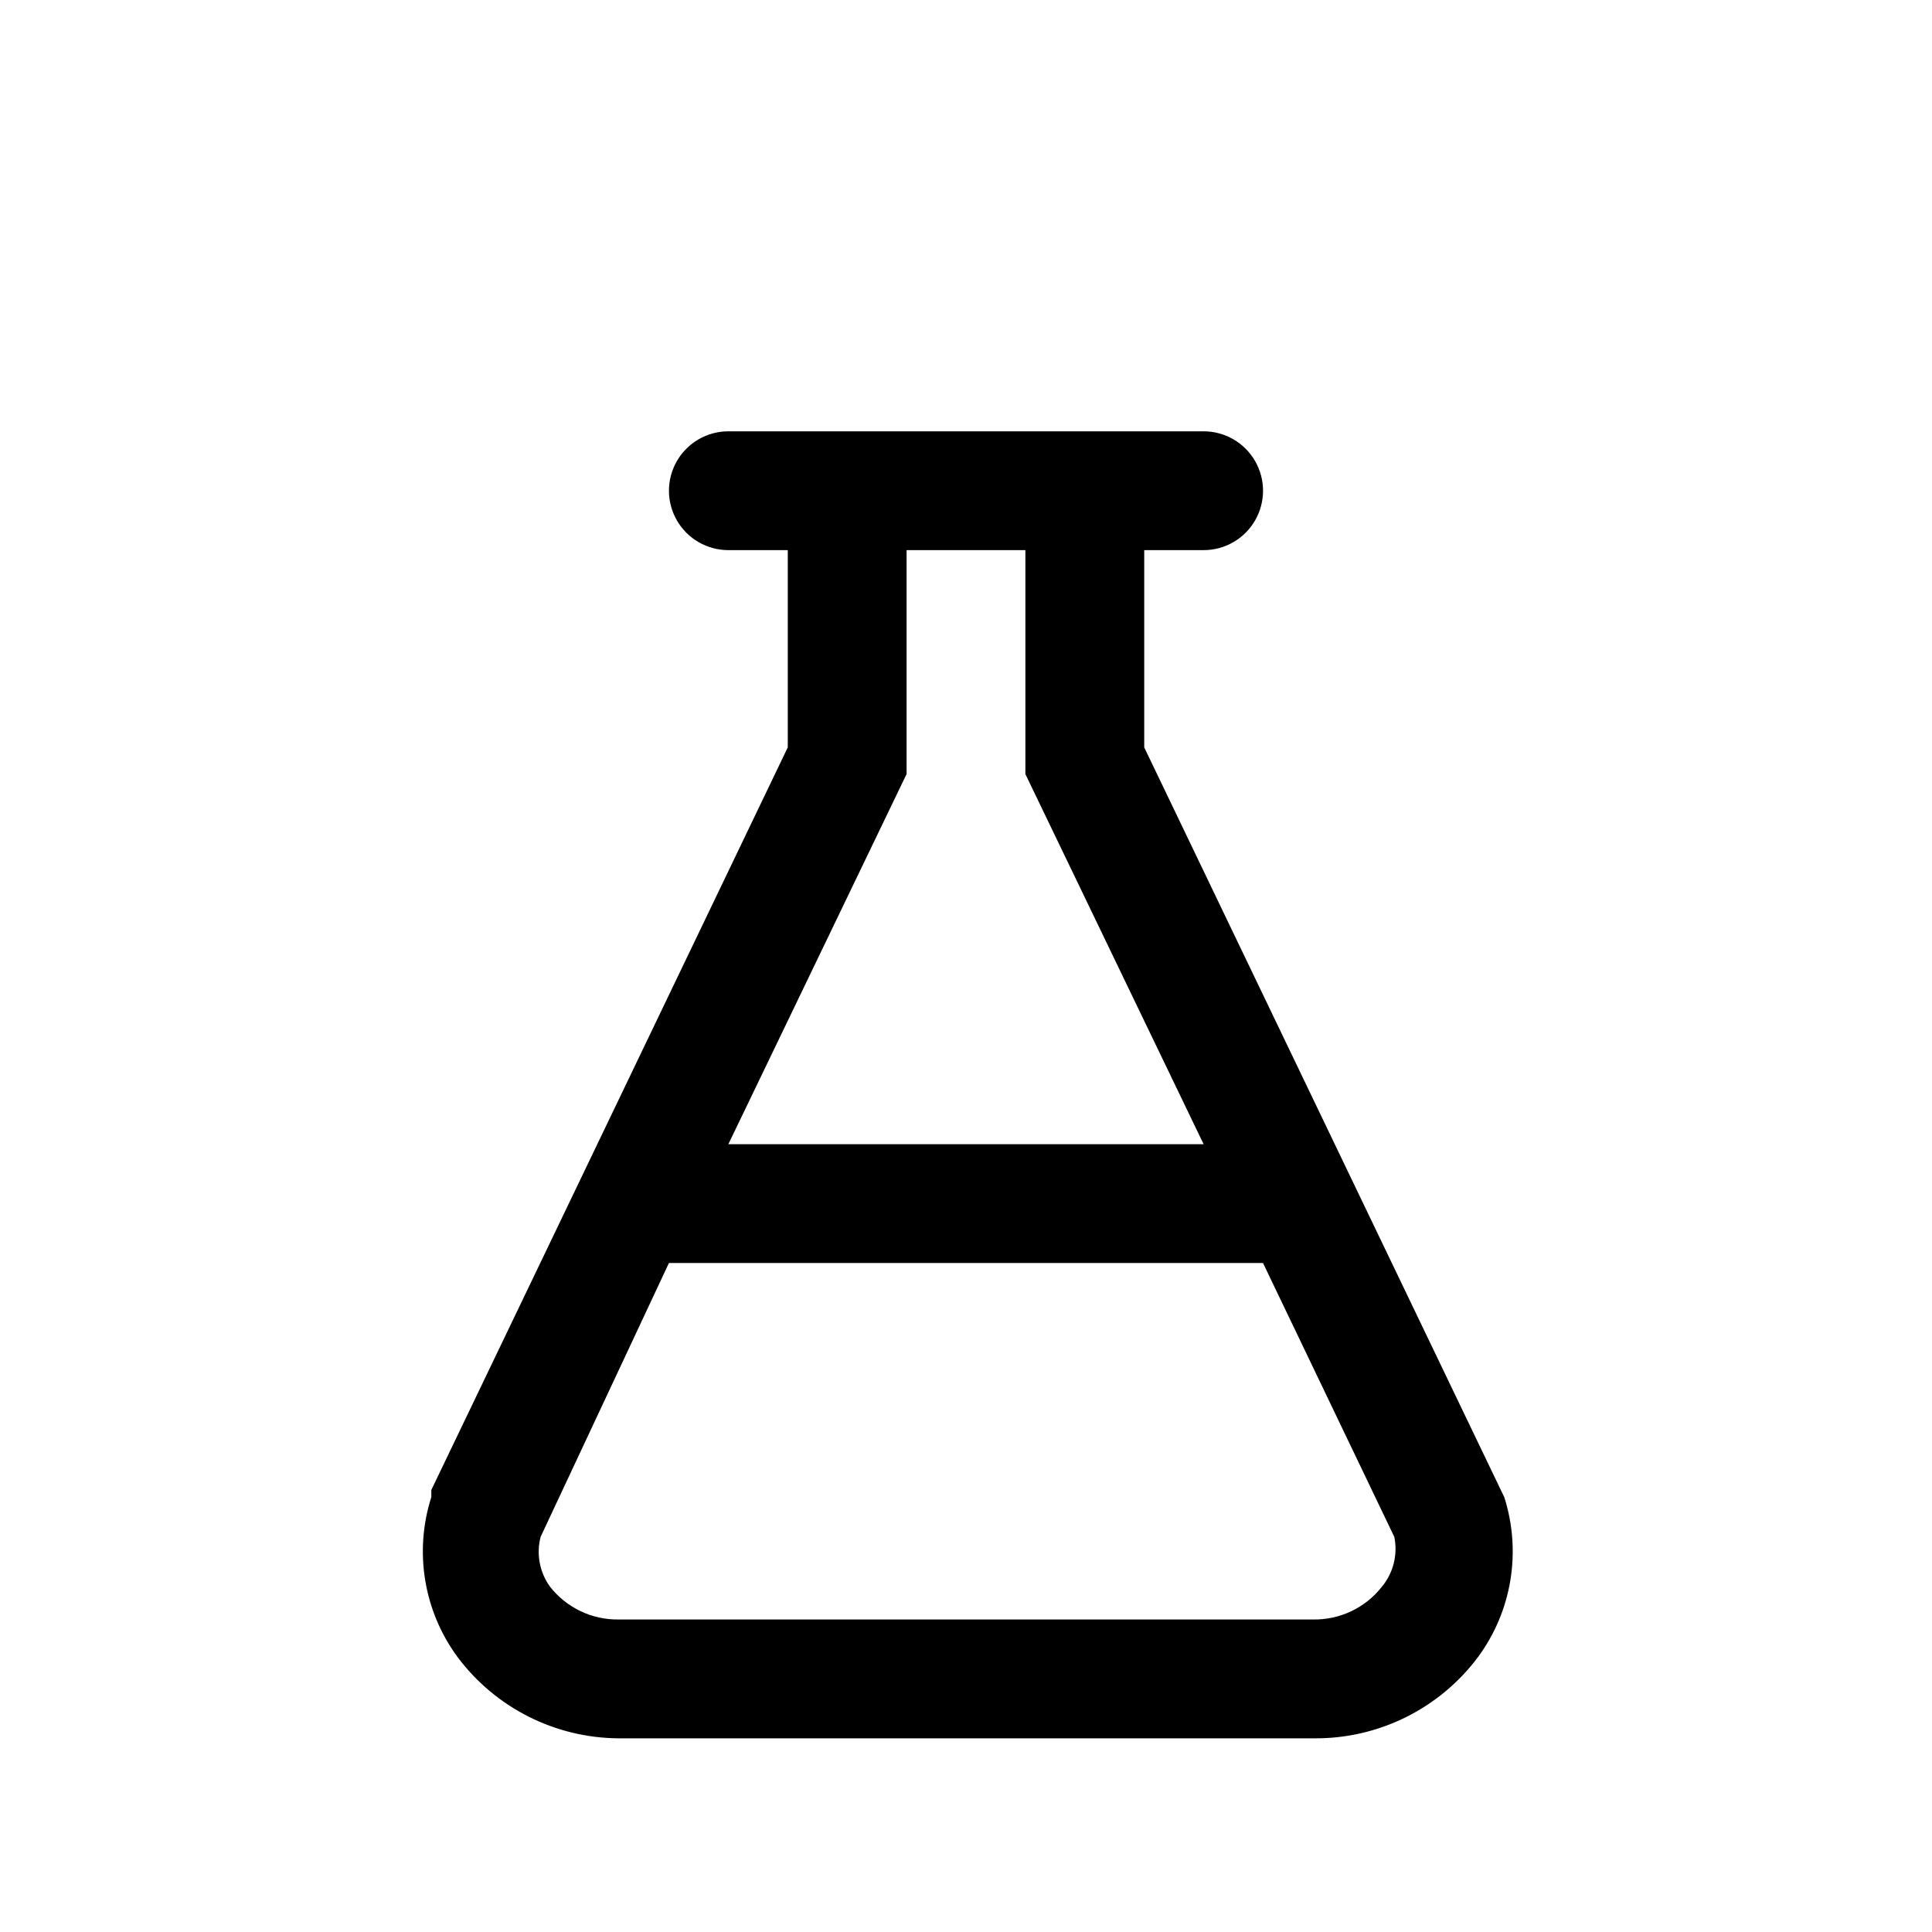
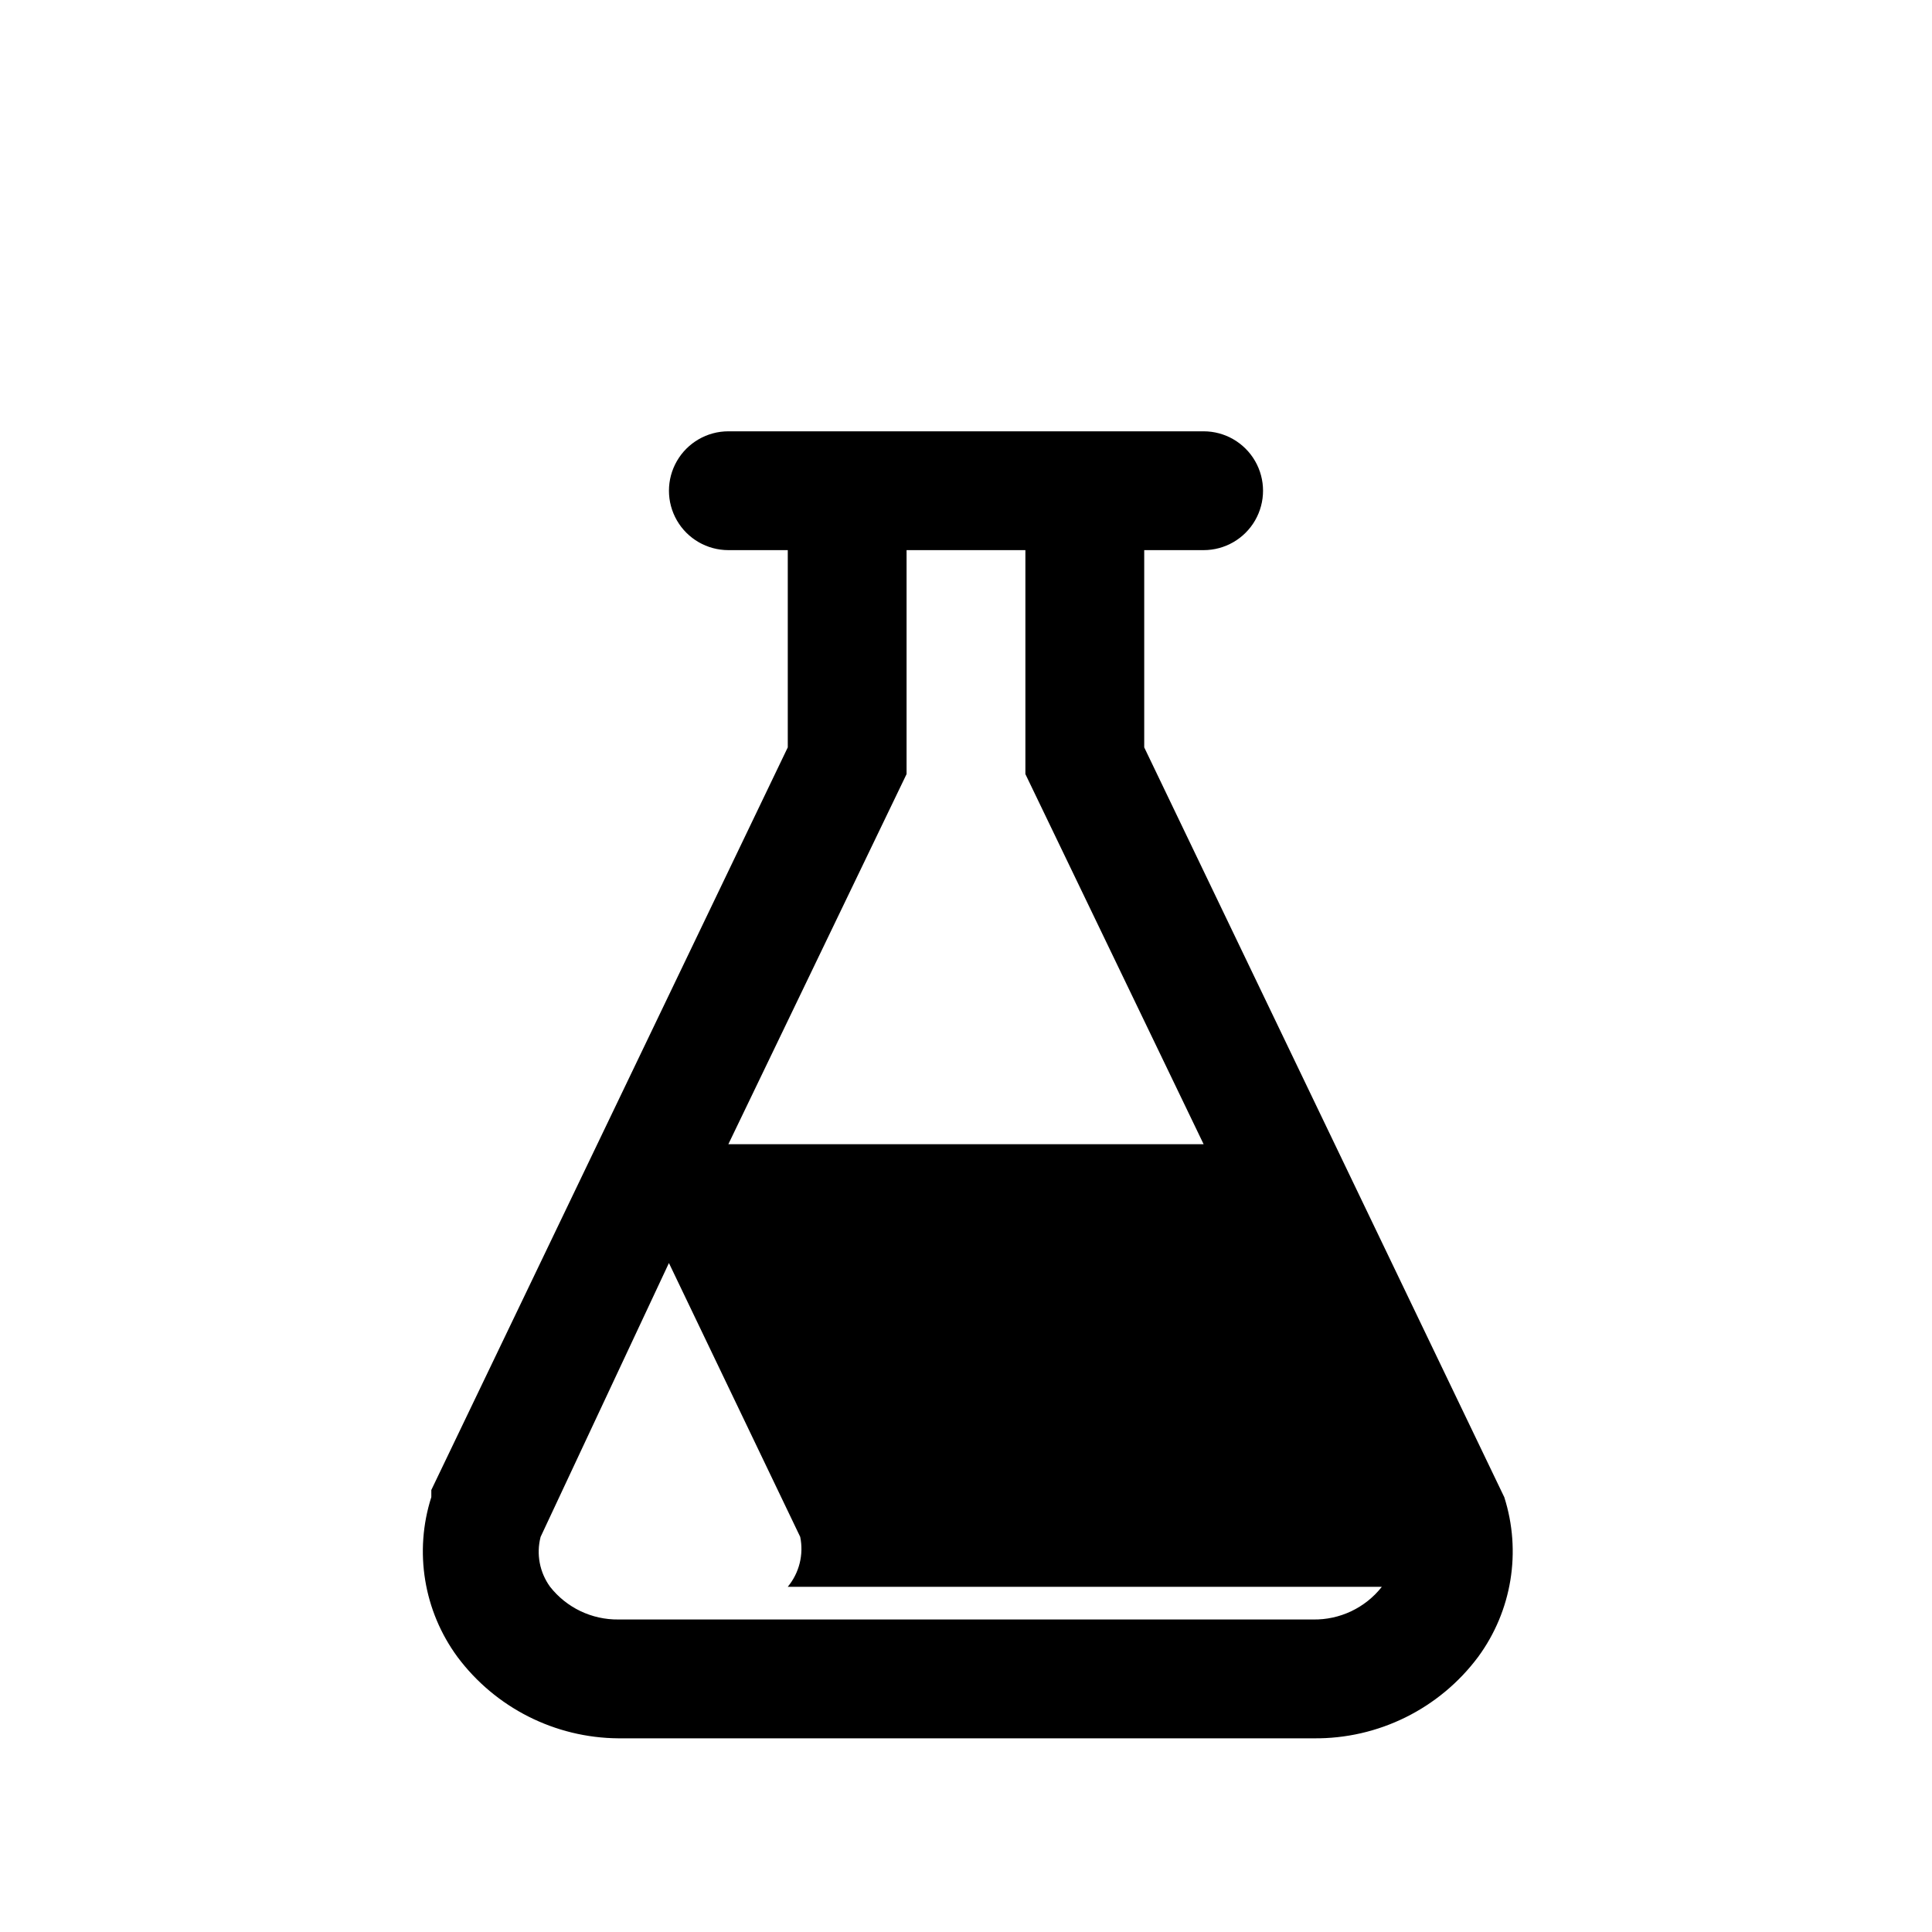
<svg xmlns="http://www.w3.org/2000/svg" fill="#000000" width="800px" height="800px" version="1.1" viewBox="144 144 512 512">
-   <path d="m542.64 540.75-95.41-198.69v-52.27h15.746c5.621 0 10.82-3 13.633-7.871 2.812-4.871 2.812-10.871 0-15.742-2.812-4.871-8.012-7.875-13.633-7.875h-125.95c-5.625 0-10.824 3.004-13.637 7.875-2.812 4.871-2.812 10.871 0 15.742 2.812 4.871 8.012 7.871 13.637 7.871h15.742v52.27l-94.465 196.8v1.891c-4.606 14.414-2.031 30.16 6.93 42.352 10.059 13.477 25.852 21.457 42.664 21.57h184.21c17.148 0.188 33.352-7.828 43.609-21.57 8.961-12.191 11.535-27.938 6.93-42.352zm-158.39-191.61v-59.355h31.488v59.355l47.234 98.086h-125.95zm125.95 215.38c-4.394 5.59-11.156 8.797-18.262 8.66h-184.05c-7.051 0.086-13.746-3.113-18.105-8.66-2.777-3.809-3.699-8.66-2.519-13.227l34.008-72.578h157.44l34.793 72.578c0.965 4.684-0.254 9.551-3.305 13.227z" />
+   <path d="m542.64 540.75-95.41-198.69v-52.27h15.746c5.621 0 10.82-3 13.633-7.871 2.812-4.871 2.812-10.871 0-15.742-2.812-4.871-8.012-7.875-13.633-7.875h-125.95c-5.625 0-10.824 3.004-13.637 7.875-2.812 4.871-2.812 10.871 0 15.742 2.812 4.871 8.012 7.871 13.637 7.871h15.742v52.27l-94.465 196.8v1.891c-4.606 14.414-2.031 30.16 6.93 42.352 10.059 13.477 25.852 21.457 42.664 21.57h184.21c17.148 0.188 33.352-7.828 43.609-21.57 8.961-12.191 11.535-27.938 6.93-42.352zm-158.39-191.61v-59.355h31.488v59.355l47.234 98.086h-125.95zm125.95 215.38c-4.394 5.59-11.156 8.797-18.262 8.66h-184.05c-7.051 0.086-13.746-3.113-18.105-8.66-2.777-3.809-3.699-8.66-2.519-13.227l34.008-72.578l34.793 72.578c0.965 4.684-0.254 9.551-3.305 13.227z" />
</svg>